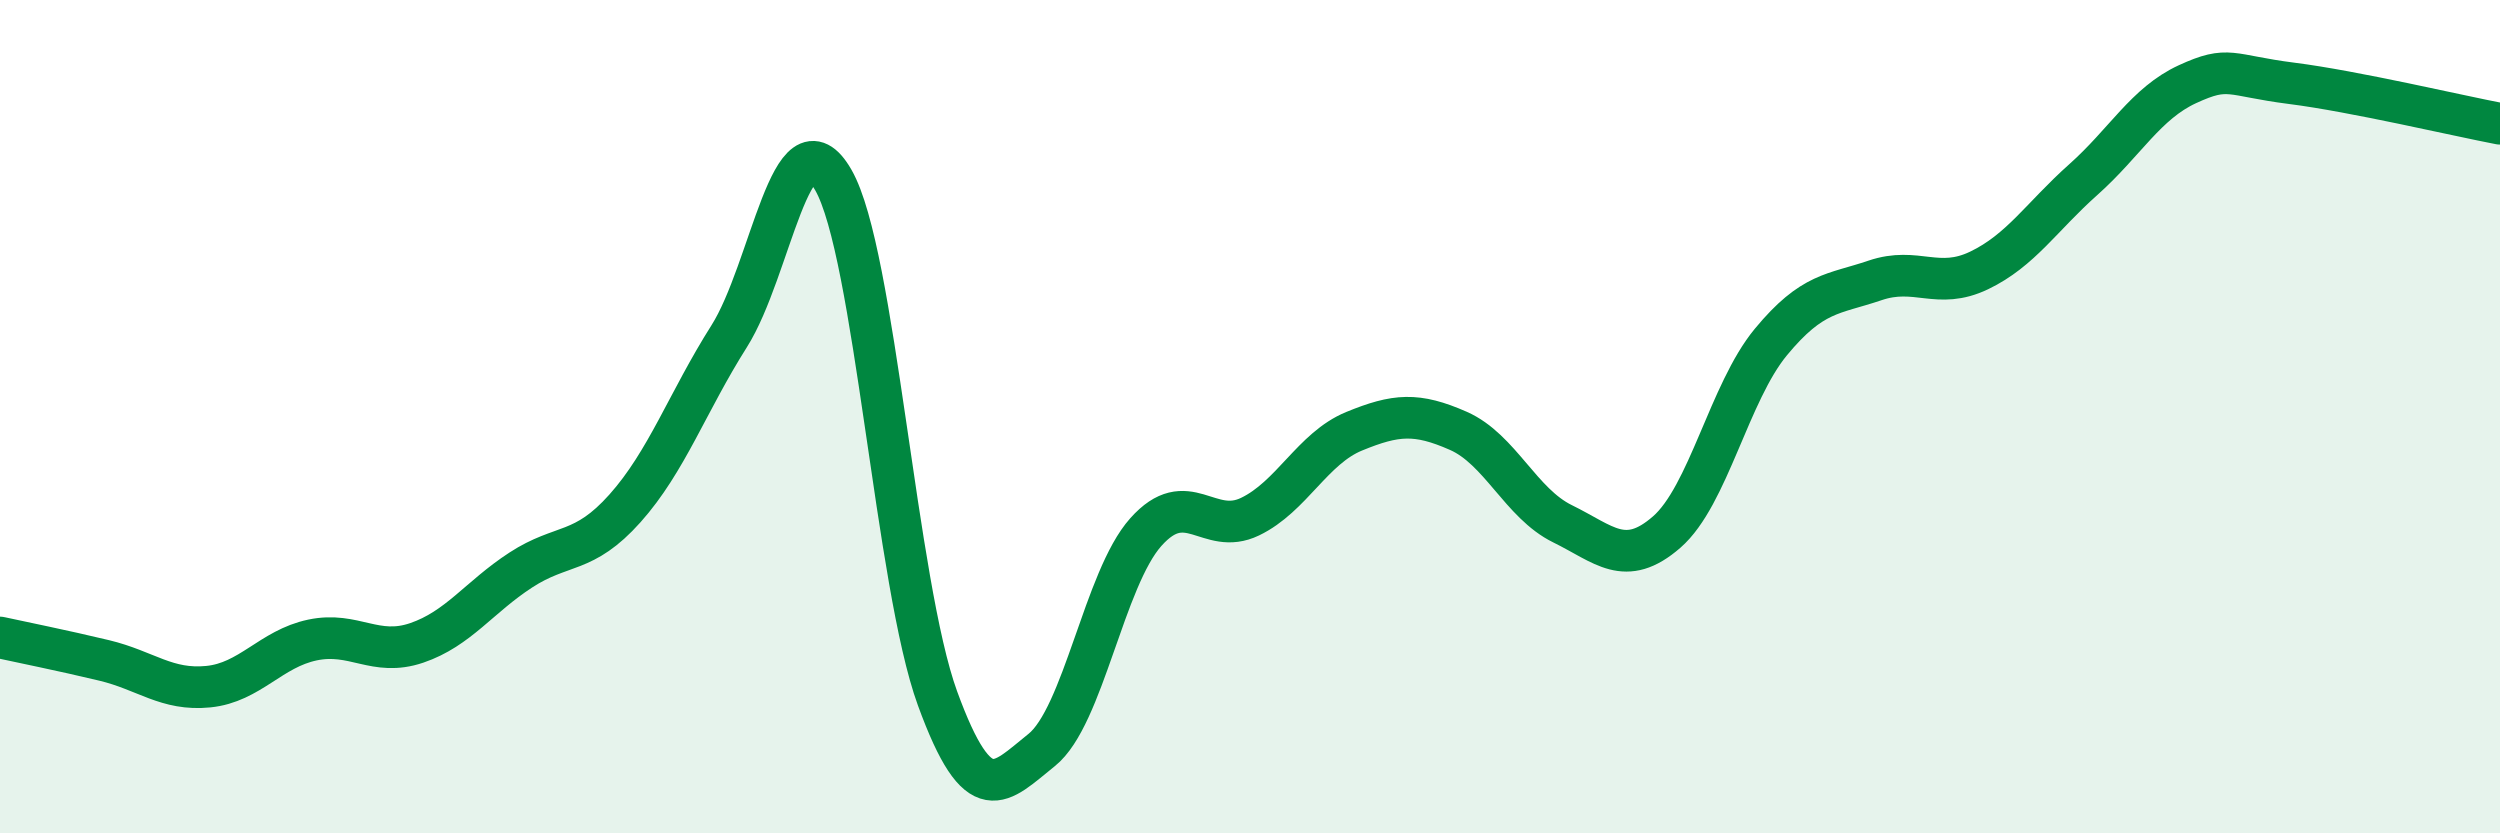
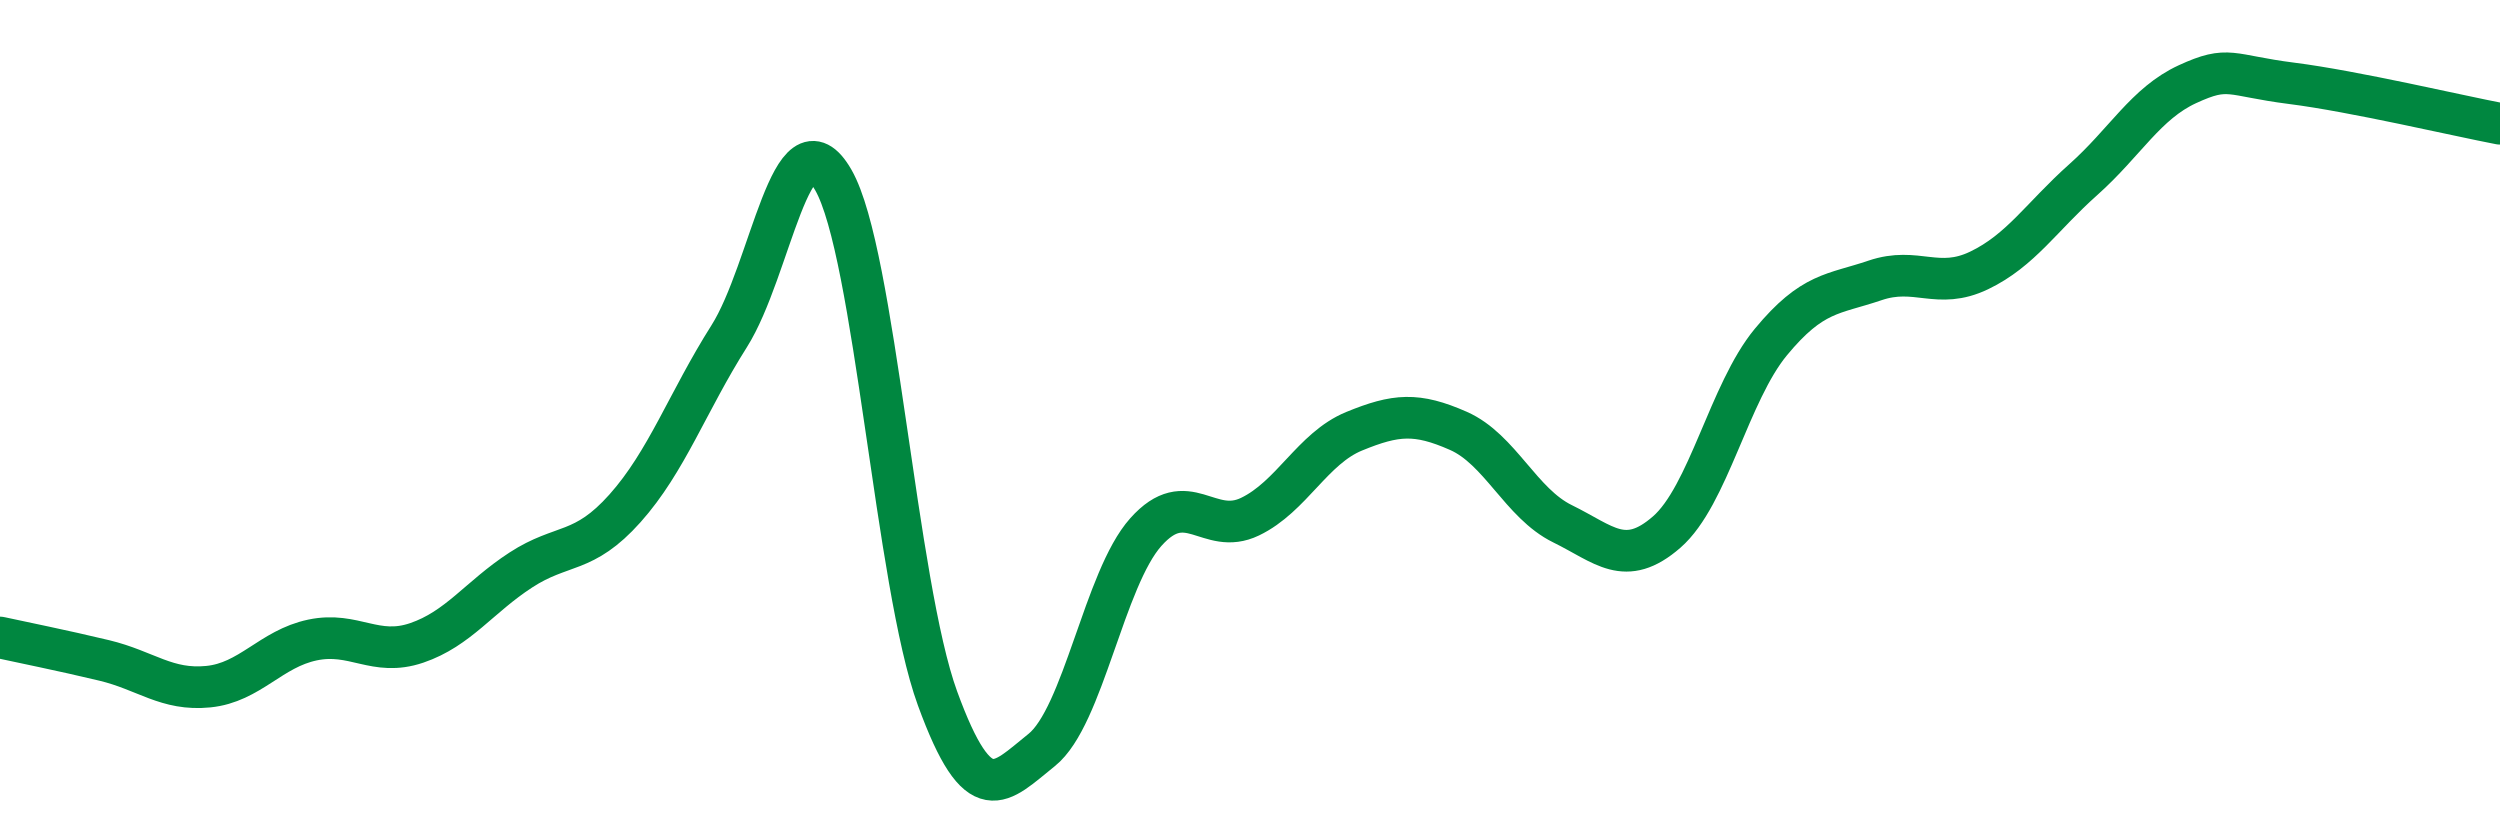
<svg xmlns="http://www.w3.org/2000/svg" width="60" height="20" viewBox="0 0 60 20">
-   <path d="M 0,15.3 C 0.5,15.41 1.5,15.61 2.5,15.85 C 3.5,16.09 4,16.58 5,16.48 C 6,16.38 6.5,15.57 7.5,15.36 C 8.5,15.15 9,15.77 10,15.43 C 11,15.09 11.5,14.33 12.5,13.68 C 13.5,13.03 14,13.32 15,12.2 C 16,11.08 16.5,9.65 17.5,8.07 C 18.5,6.49 19,2.58 20,4.32 C 21,6.06 21.5,14.02 22.5,16.76 C 23.5,19.5 24,18.8 25,18 C 26,17.2 26.5,13.89 27.5,12.77 C 28.5,11.65 29,12.88 30,12.4 C 31,11.92 31.5,10.76 32.5,10.35 C 33.5,9.94 34,9.9 35,10.34 C 36,10.78 36.5,12.08 37.5,12.57 C 38.5,13.06 39,13.64 40,12.77 C 41,11.9 41.5,9.42 42.5,8.21 C 43.5,7 44,7.07 45,6.73 C 46,6.39 46.5,6.97 47.5,6.49 C 48.5,6.01 49,5.2 50,4.31 C 51,3.42 51.5,2.48 52.5,2.02 C 53.5,1.56 53.5,1.81 55,2 C 56.5,2.19 59,2.78 60,2.97L60 20L0 20Z" fill="#008740" opacity="0.1" stroke-linecap="round" stroke-linejoin="round" />
  <path d="M 0,15.3 C 0.5,15.41 1.5,15.61 2.5,15.85 C 3.5,16.09 4,16.58 5,16.48 C 6,16.38 6.5,15.57 7.5,15.36 C 8.5,15.15 9,15.77 10,15.43 C 11,15.09 11.5,14.33 12.5,13.68 C 13.5,13.03 14,13.32 15,12.2 C 16,11.08 16.5,9.65 17.5,8.07 C 18.5,6.49 19,2.58 20,4.32 C 21,6.06 21.5,14.02 22.5,16.76 C 23.5,19.5 24,18.8 25,18 C 26,17.2 26.5,13.89 27.5,12.77 C 28.5,11.65 29,12.88 30,12.4 C 31,11.92 31.5,10.76 32.5,10.35 C 33.5,9.94 34,9.9 35,10.34 C 36,10.78 36.5,12.08 37.5,12.57 C 38.5,13.06 39,13.64 40,12.77 C 41,11.9 41.5,9.42 42.5,8.21 C 43.5,7 44,7.07 45,6.73 C 46,6.39 46.5,6.97 47.5,6.49 C 48.5,6.01 49,5.2 50,4.31 C 51,3.42 51.5,2.48 52.5,2.02 C 53.5,1.56 53.5,1.81 55,2 C 56.5,2.19 59,2.78 60,2.97" stroke="#008740" stroke-width="1" fill="none" stroke-linecap="round" stroke-linejoin="round" />
</svg>